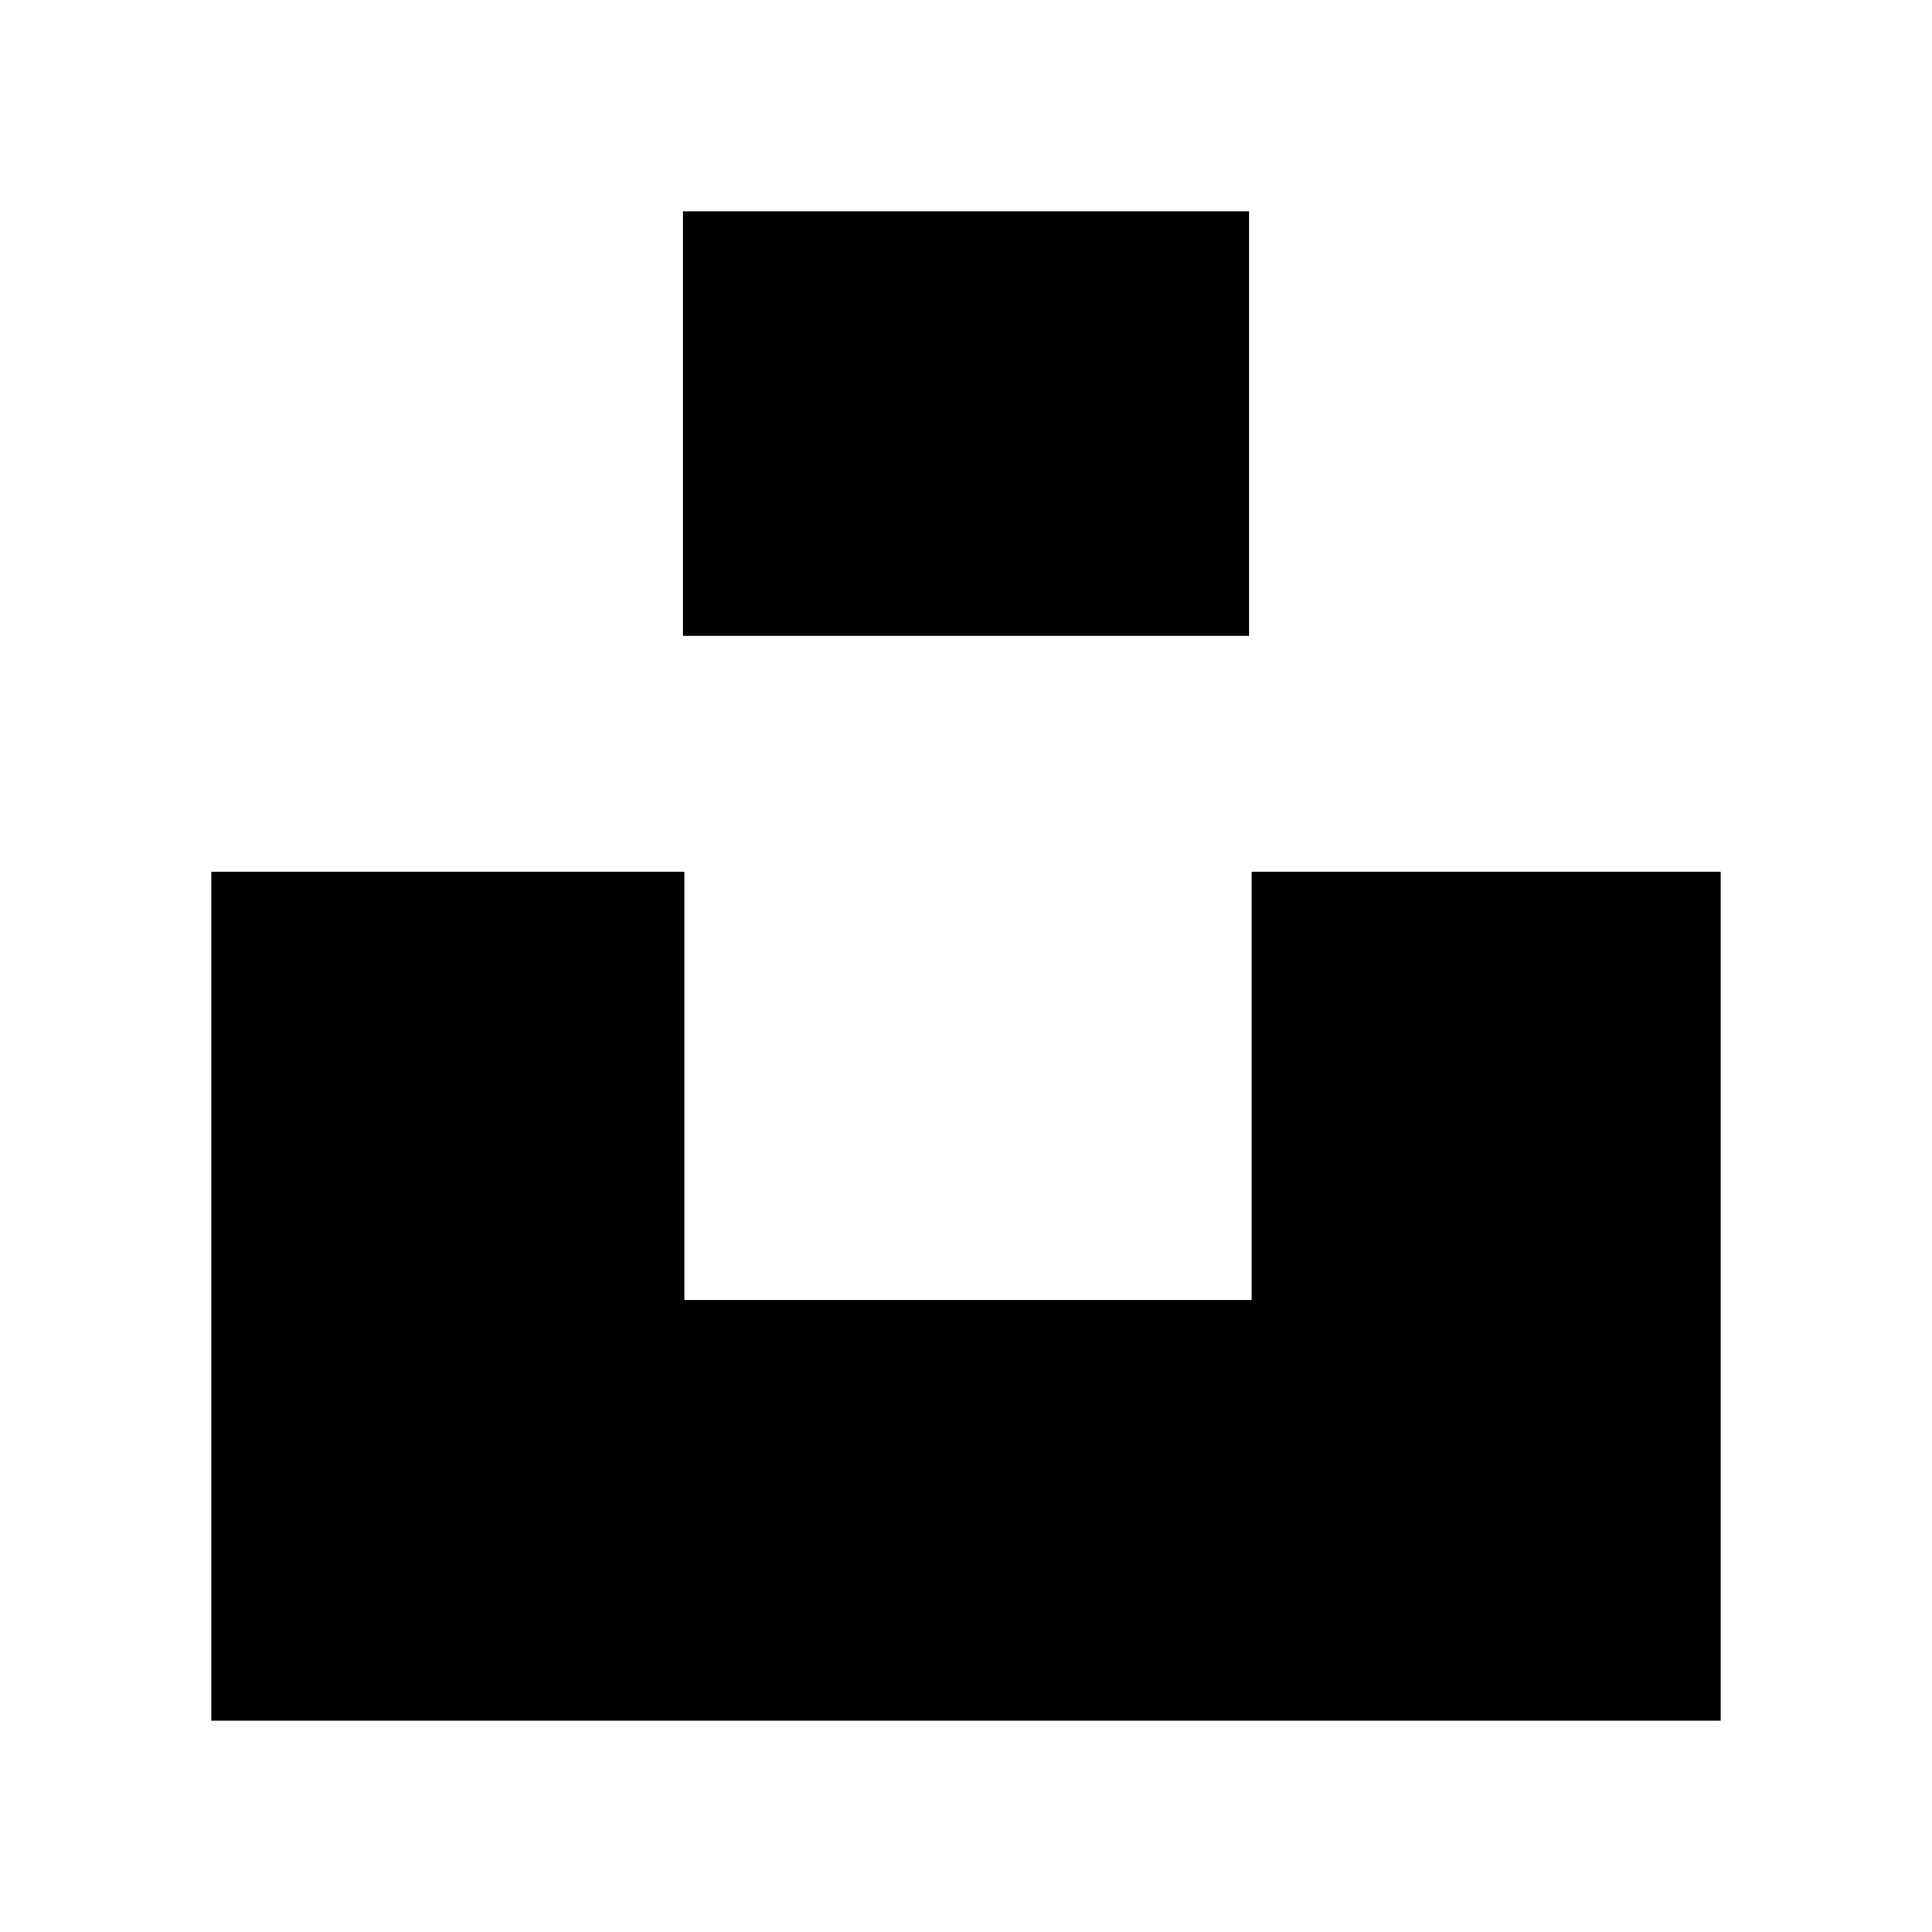
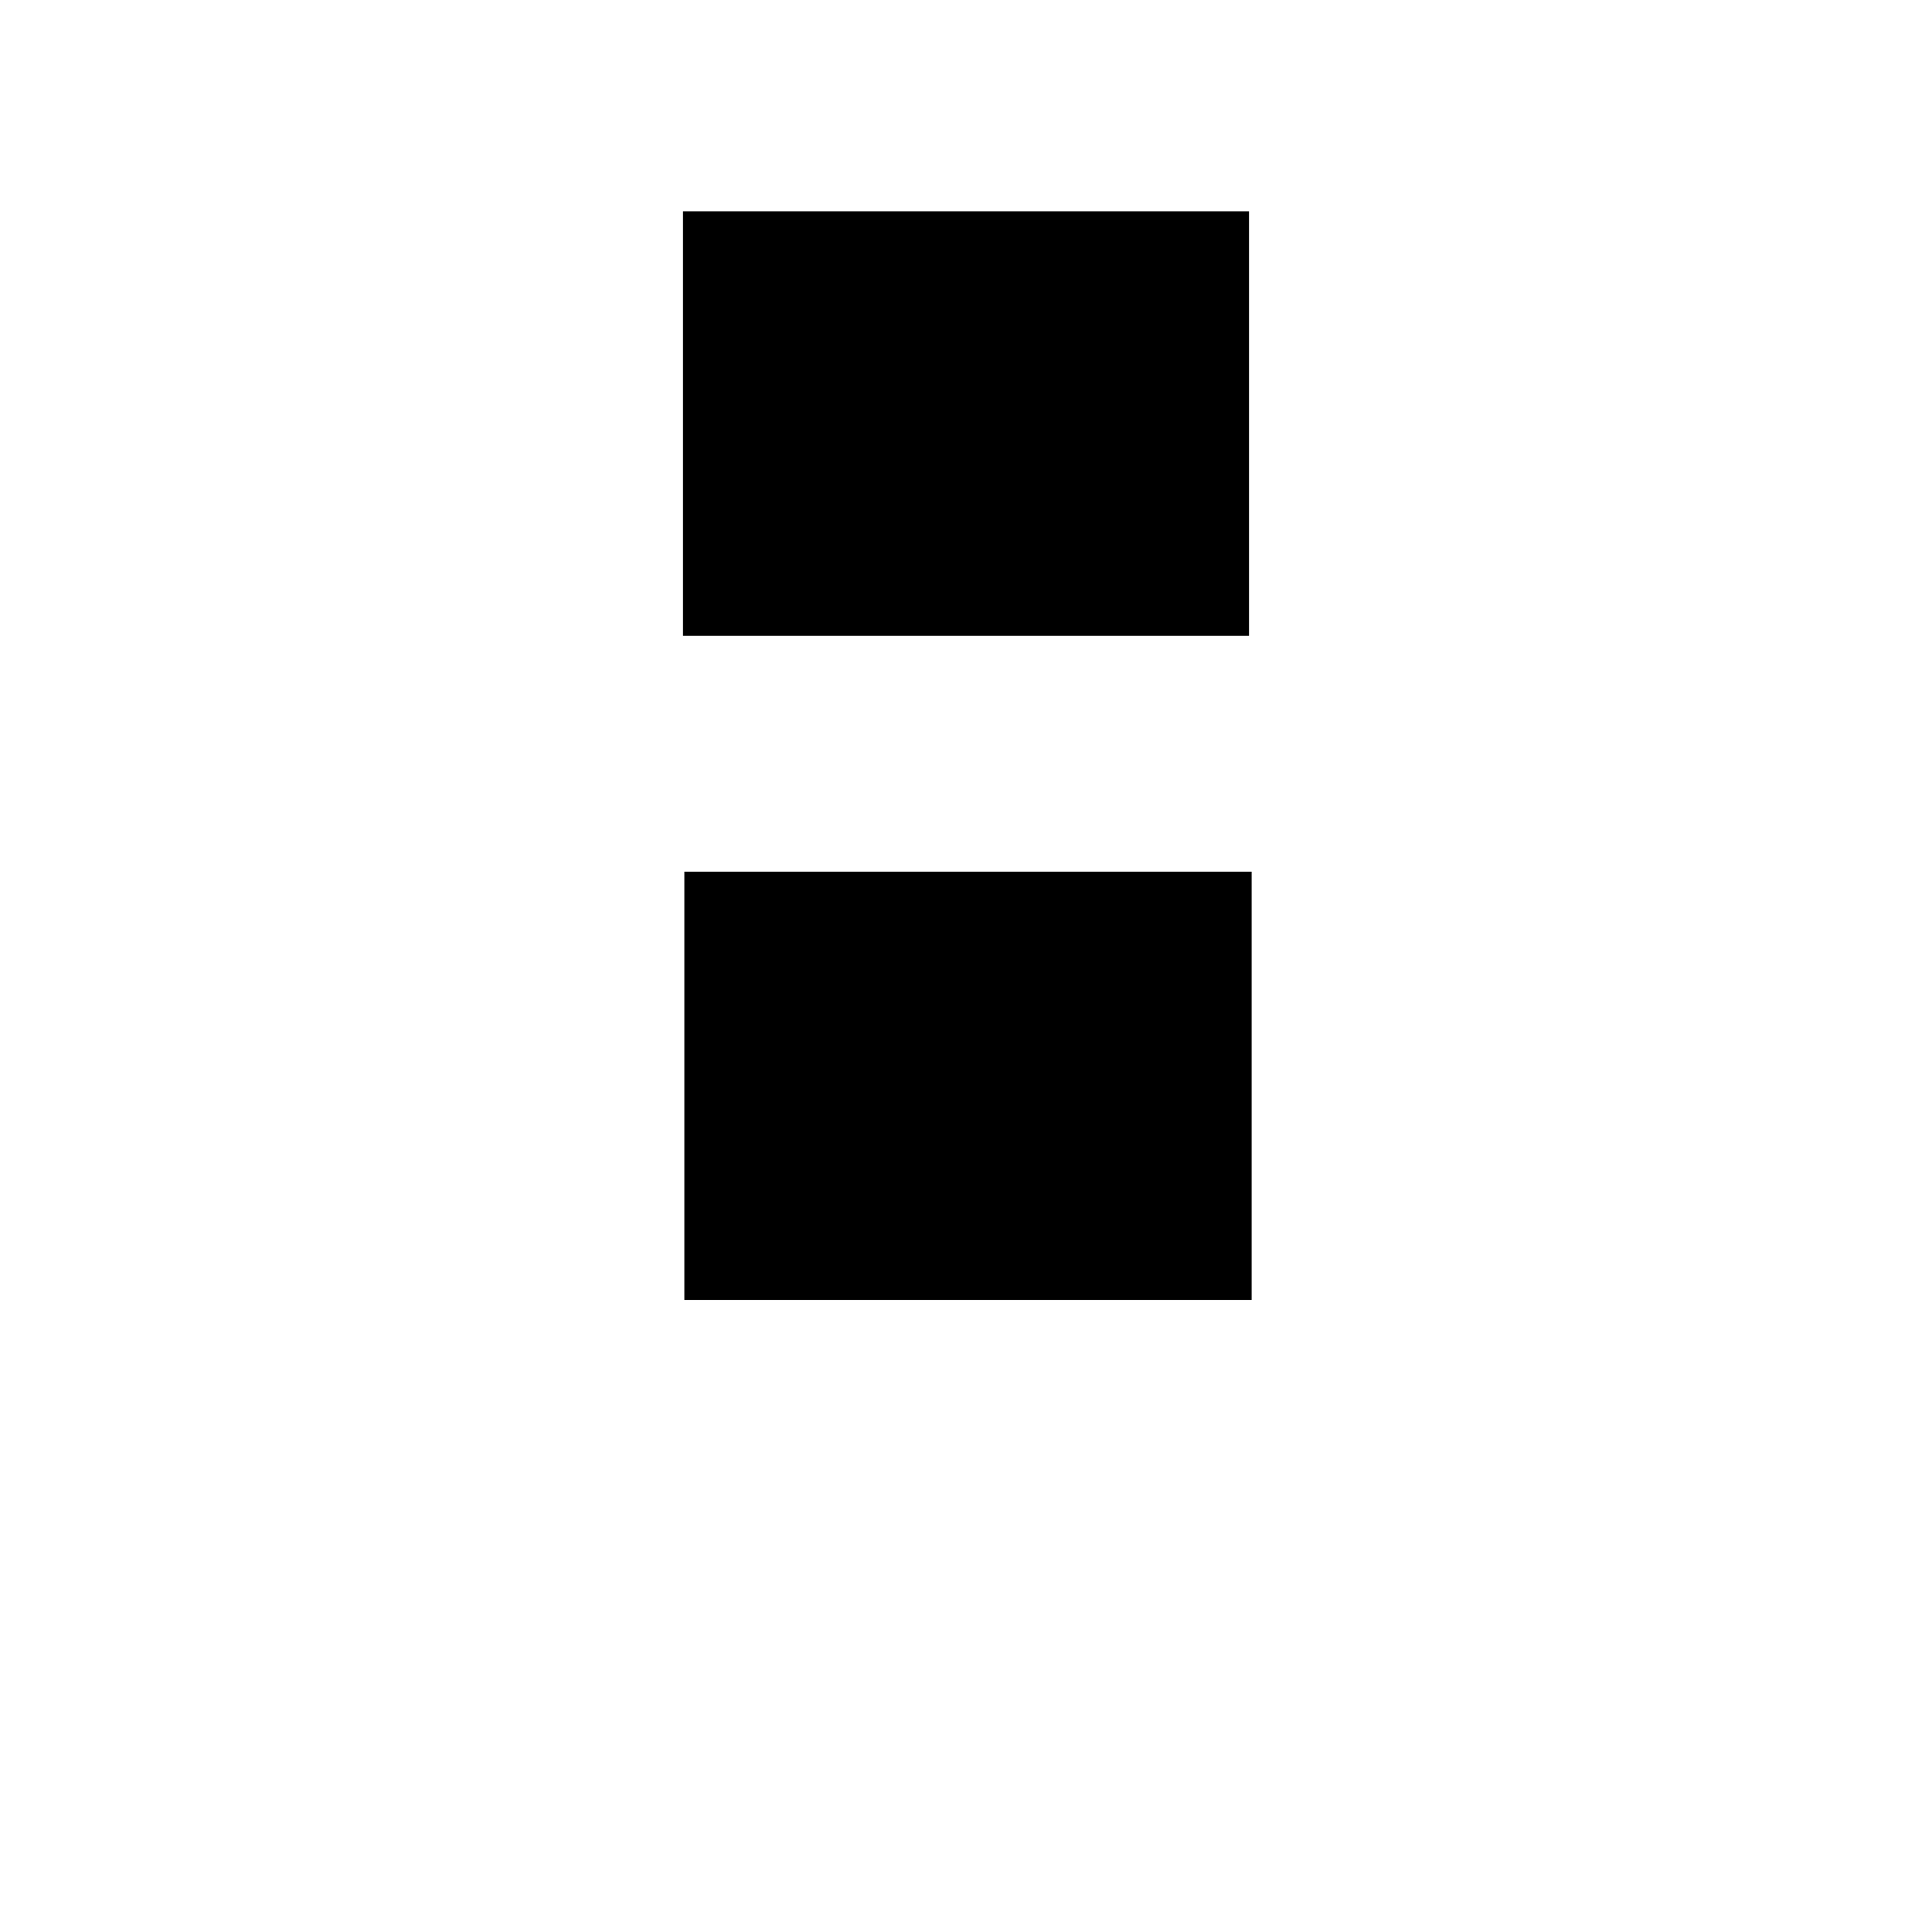
<svg xmlns="http://www.w3.org/2000/svg" width="64" height="64" viewBox="0 0 64 64" fill="none">
-   <path fill-rule="evenodd" clip-rule="evenodd" d="M22.625 7H41.375V21.062H22.625V7ZM7 28.875H22.67V43.062H41.462V28.875H57V57H7V28.875Z" fill="black" />
+   <path fill-rule="evenodd" clip-rule="evenodd" d="M22.625 7H41.375V21.062H22.625V7ZM7 28.875H22.67V43.062H41.462V28.875H57H7V28.875Z" fill="black" />
</svg>